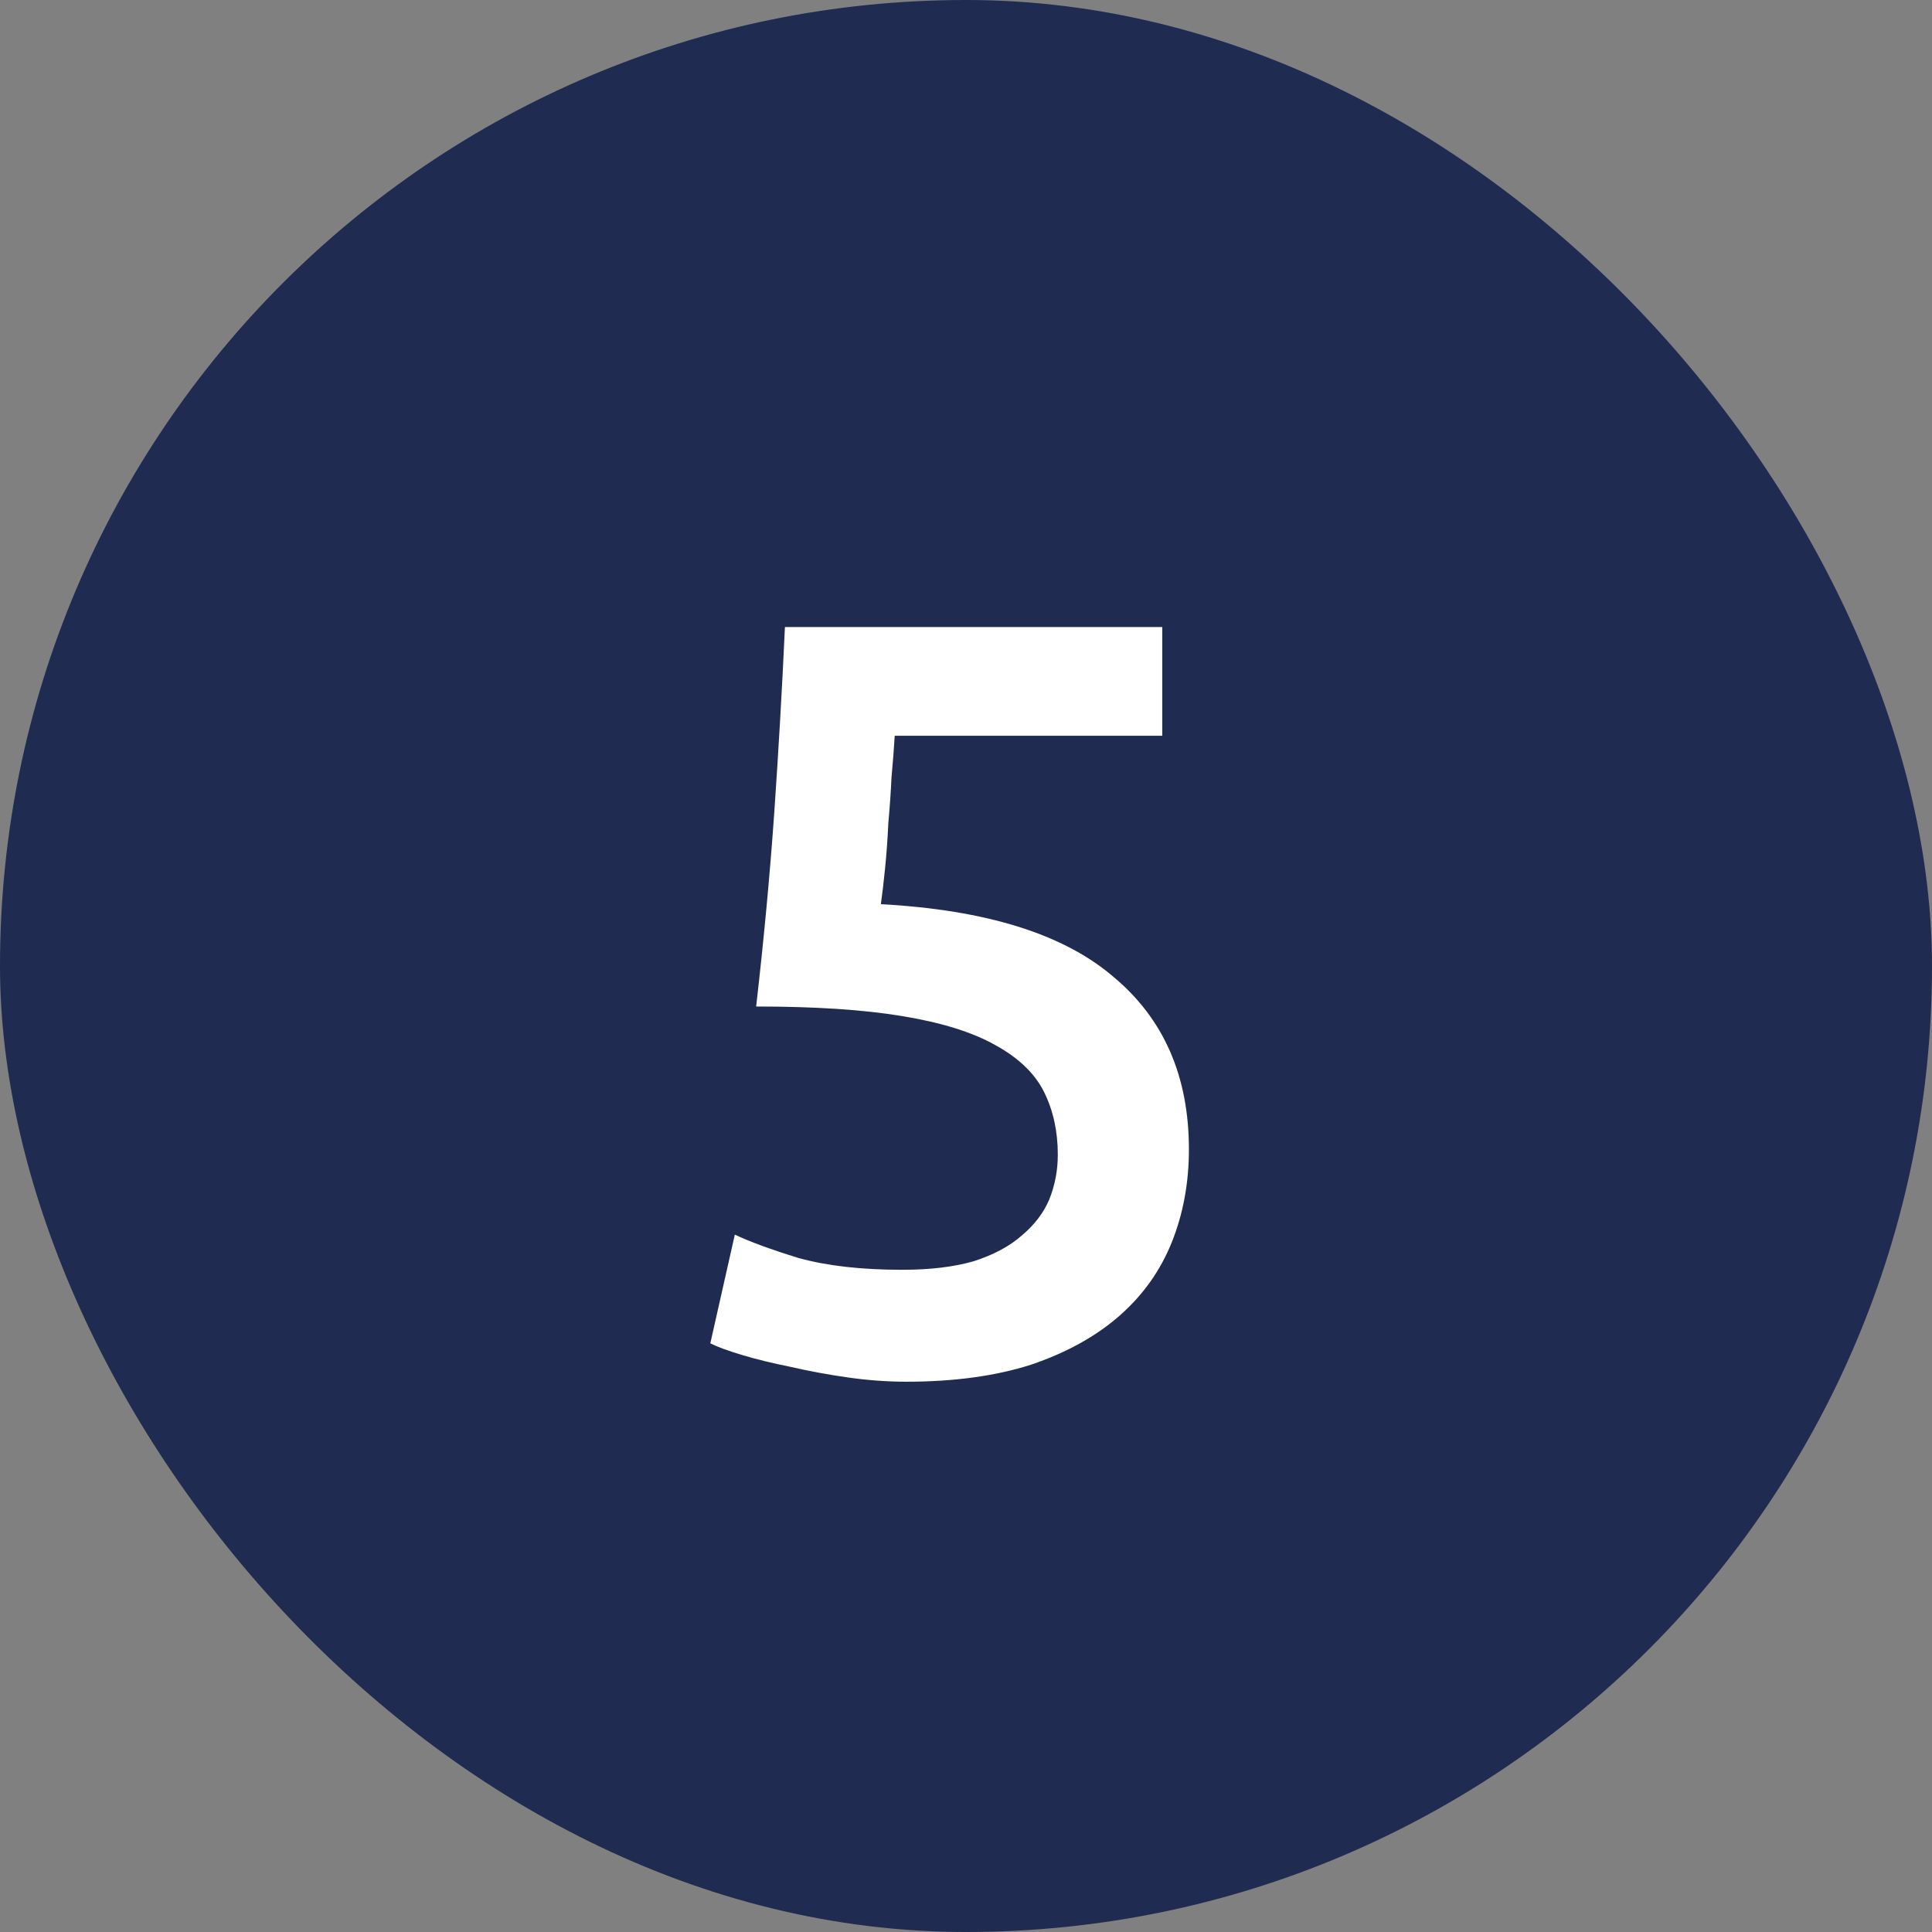
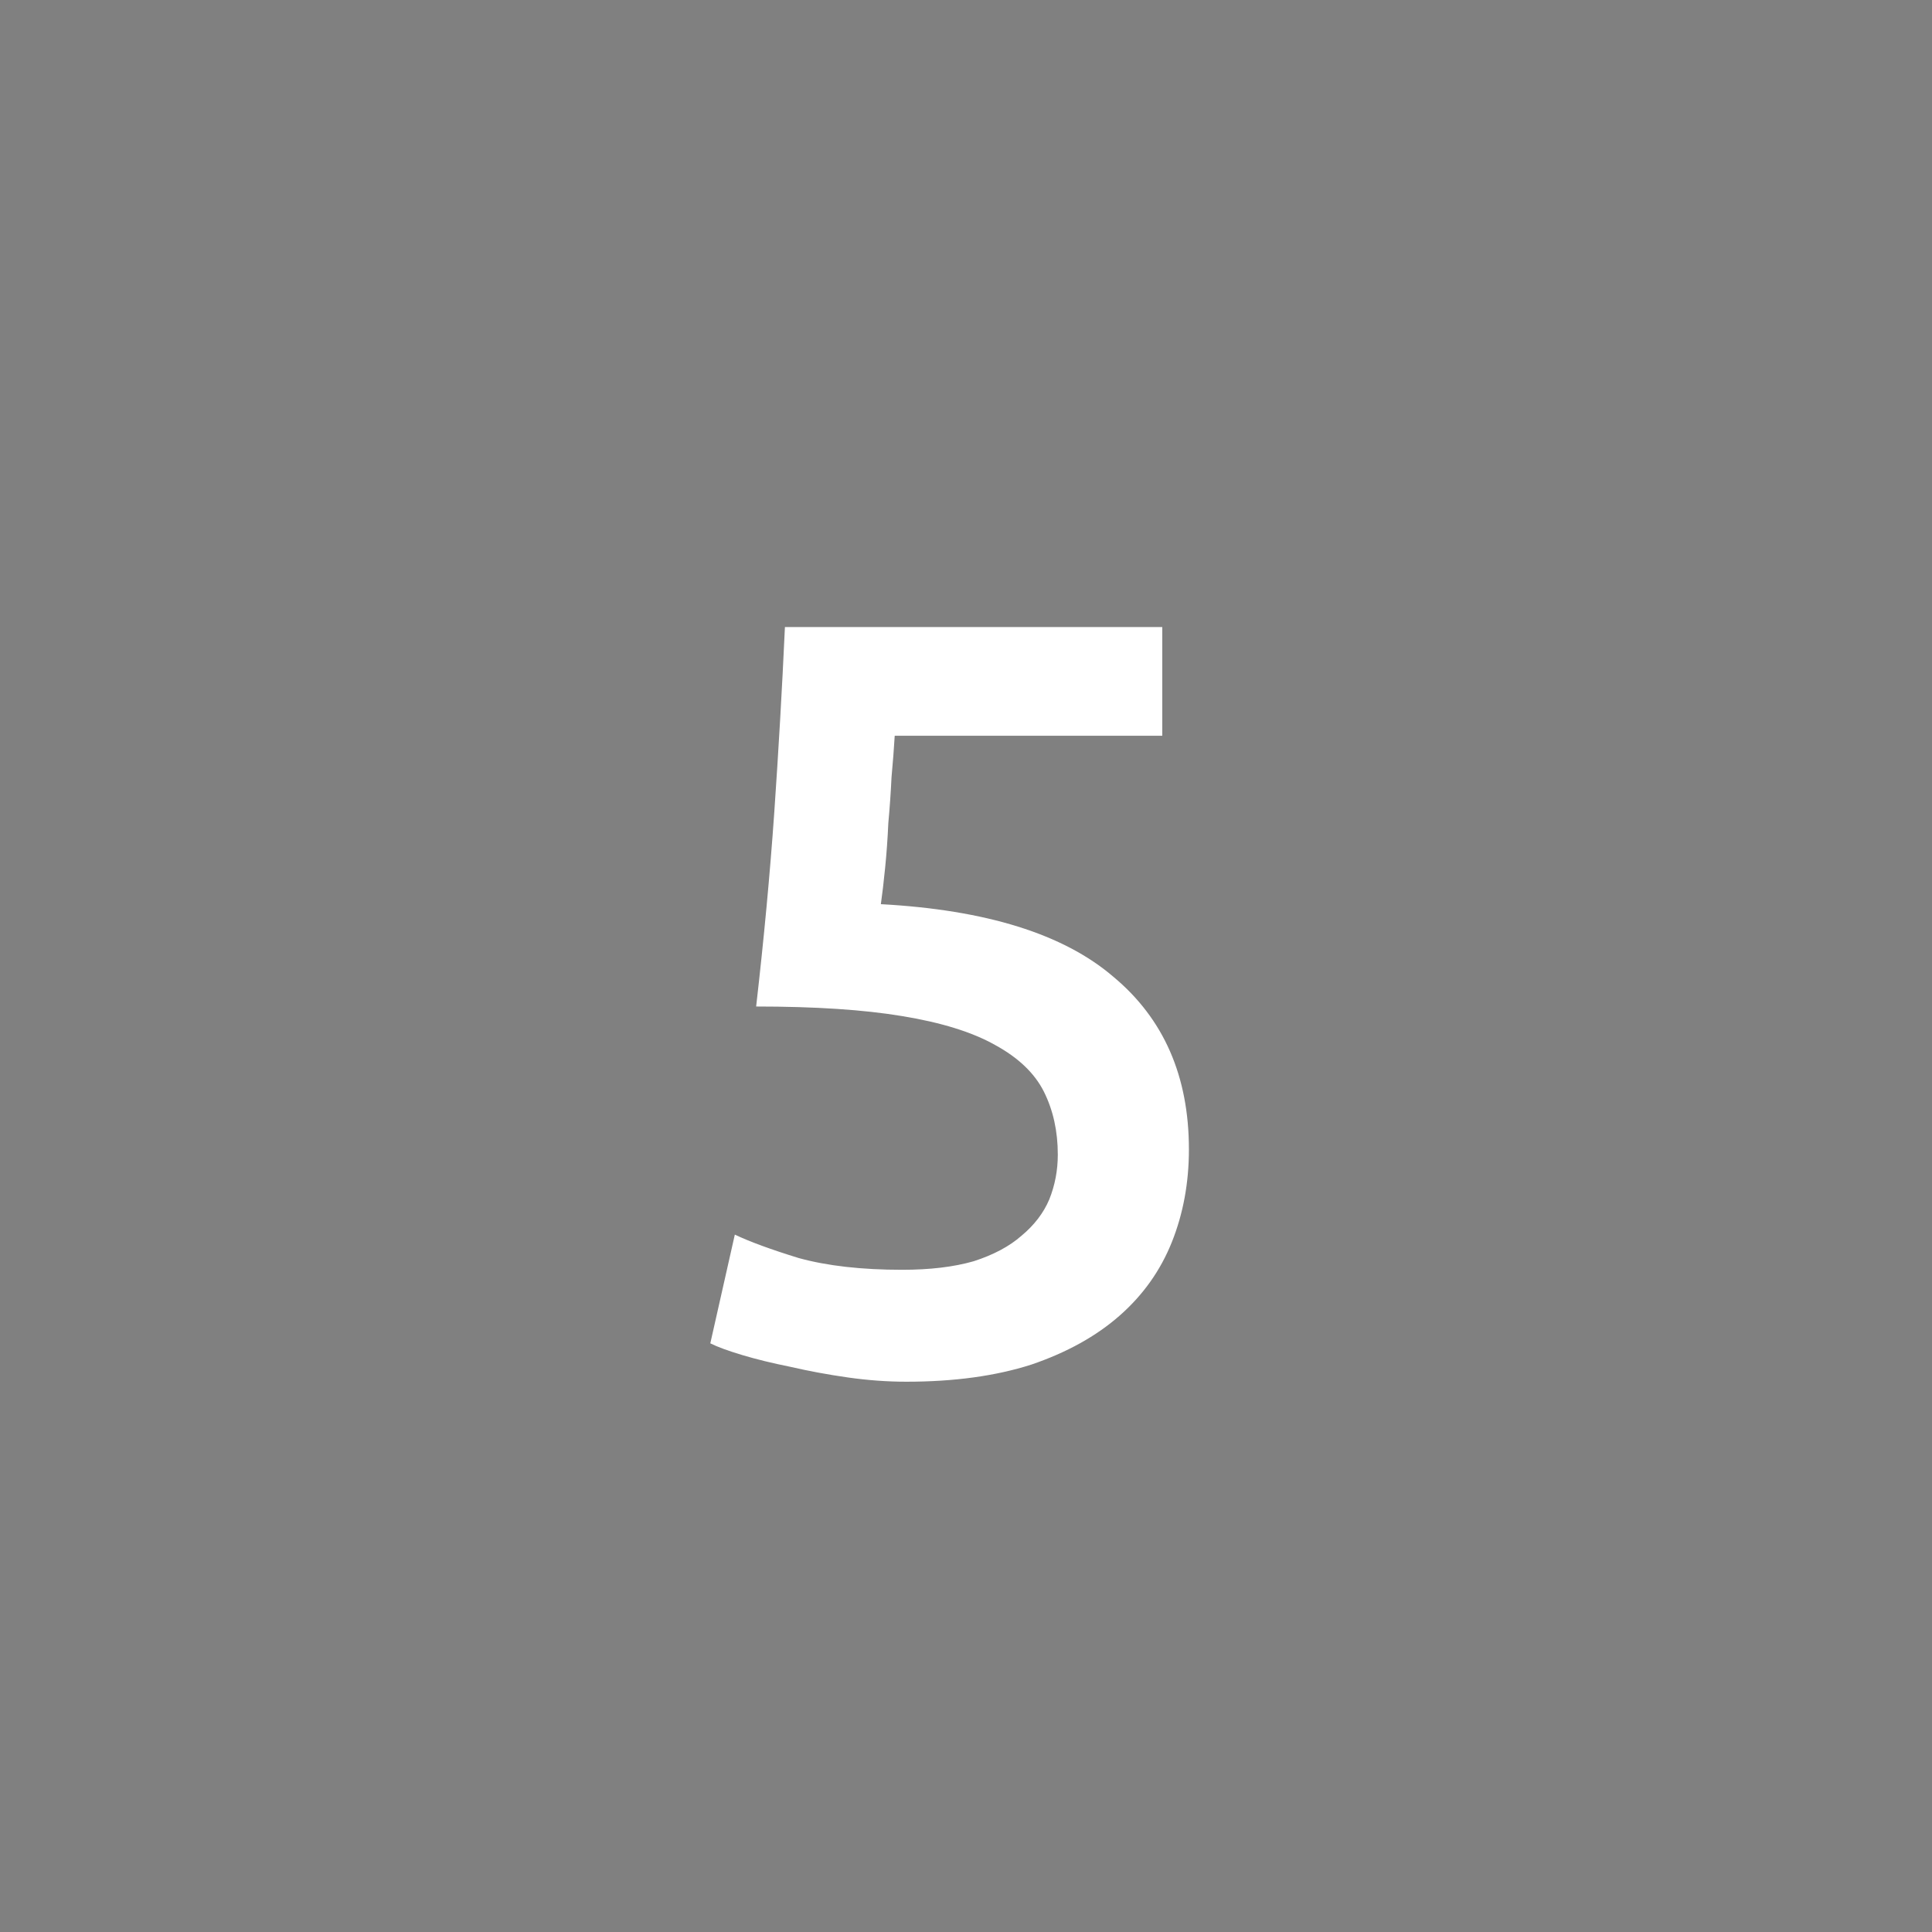
<svg xmlns="http://www.w3.org/2000/svg" width="58" height="58" viewBox="0 0 58 58" fill="none">
  <rect x="0" y="0" width="58" height="58" fill="#808080" stroke="none" />
-   <rect width="58" height="58" rx="29" fill="#202B51" />
  <path d="M31.756 34.664C31.756 33.96 31.617 33.331 31.34 32.776C31.063 32.221 30.572 31.752 29.868 31.368C29.185 30.984 28.257 30.696 27.084 30.504C25.932 30.312 24.471 30.216 22.7 30.216C22.935 28.168 23.116 26.227 23.244 24.392C23.372 22.536 23.479 20.68 23.564 18.824H34.892V22.088H26.86C26.839 22.451 26.807 22.867 26.764 23.336C26.743 23.784 26.711 24.243 26.668 24.712C26.647 25.181 26.615 25.629 26.572 26.056C26.529 26.483 26.487 26.845 26.444 27.144C29.601 27.315 31.927 28.04 33.42 29.32C34.935 30.579 35.692 32.307 35.692 34.504C35.692 35.507 35.521 36.435 35.18 37.288C34.839 38.141 34.316 38.877 33.612 39.496C32.908 40.115 32.023 40.605 30.956 40.968C29.889 41.309 28.641 41.48 27.212 41.48C26.636 41.48 26.049 41.437 25.452 41.352C24.855 41.267 24.279 41.16 23.724 41.032C23.191 40.925 22.711 40.808 22.284 40.68C21.857 40.552 21.537 40.435 21.324 40.328L22.06 37.064C22.508 37.277 23.148 37.512 23.98 37.768C24.833 38.003 25.868 38.12 27.084 38.12C27.916 38.12 28.631 38.035 29.228 37.864C29.825 37.672 30.305 37.416 30.668 37.096C31.052 36.776 31.329 36.413 31.5 36.008C31.671 35.581 31.756 35.133 31.756 34.664Z" fill="white" />
</svg>